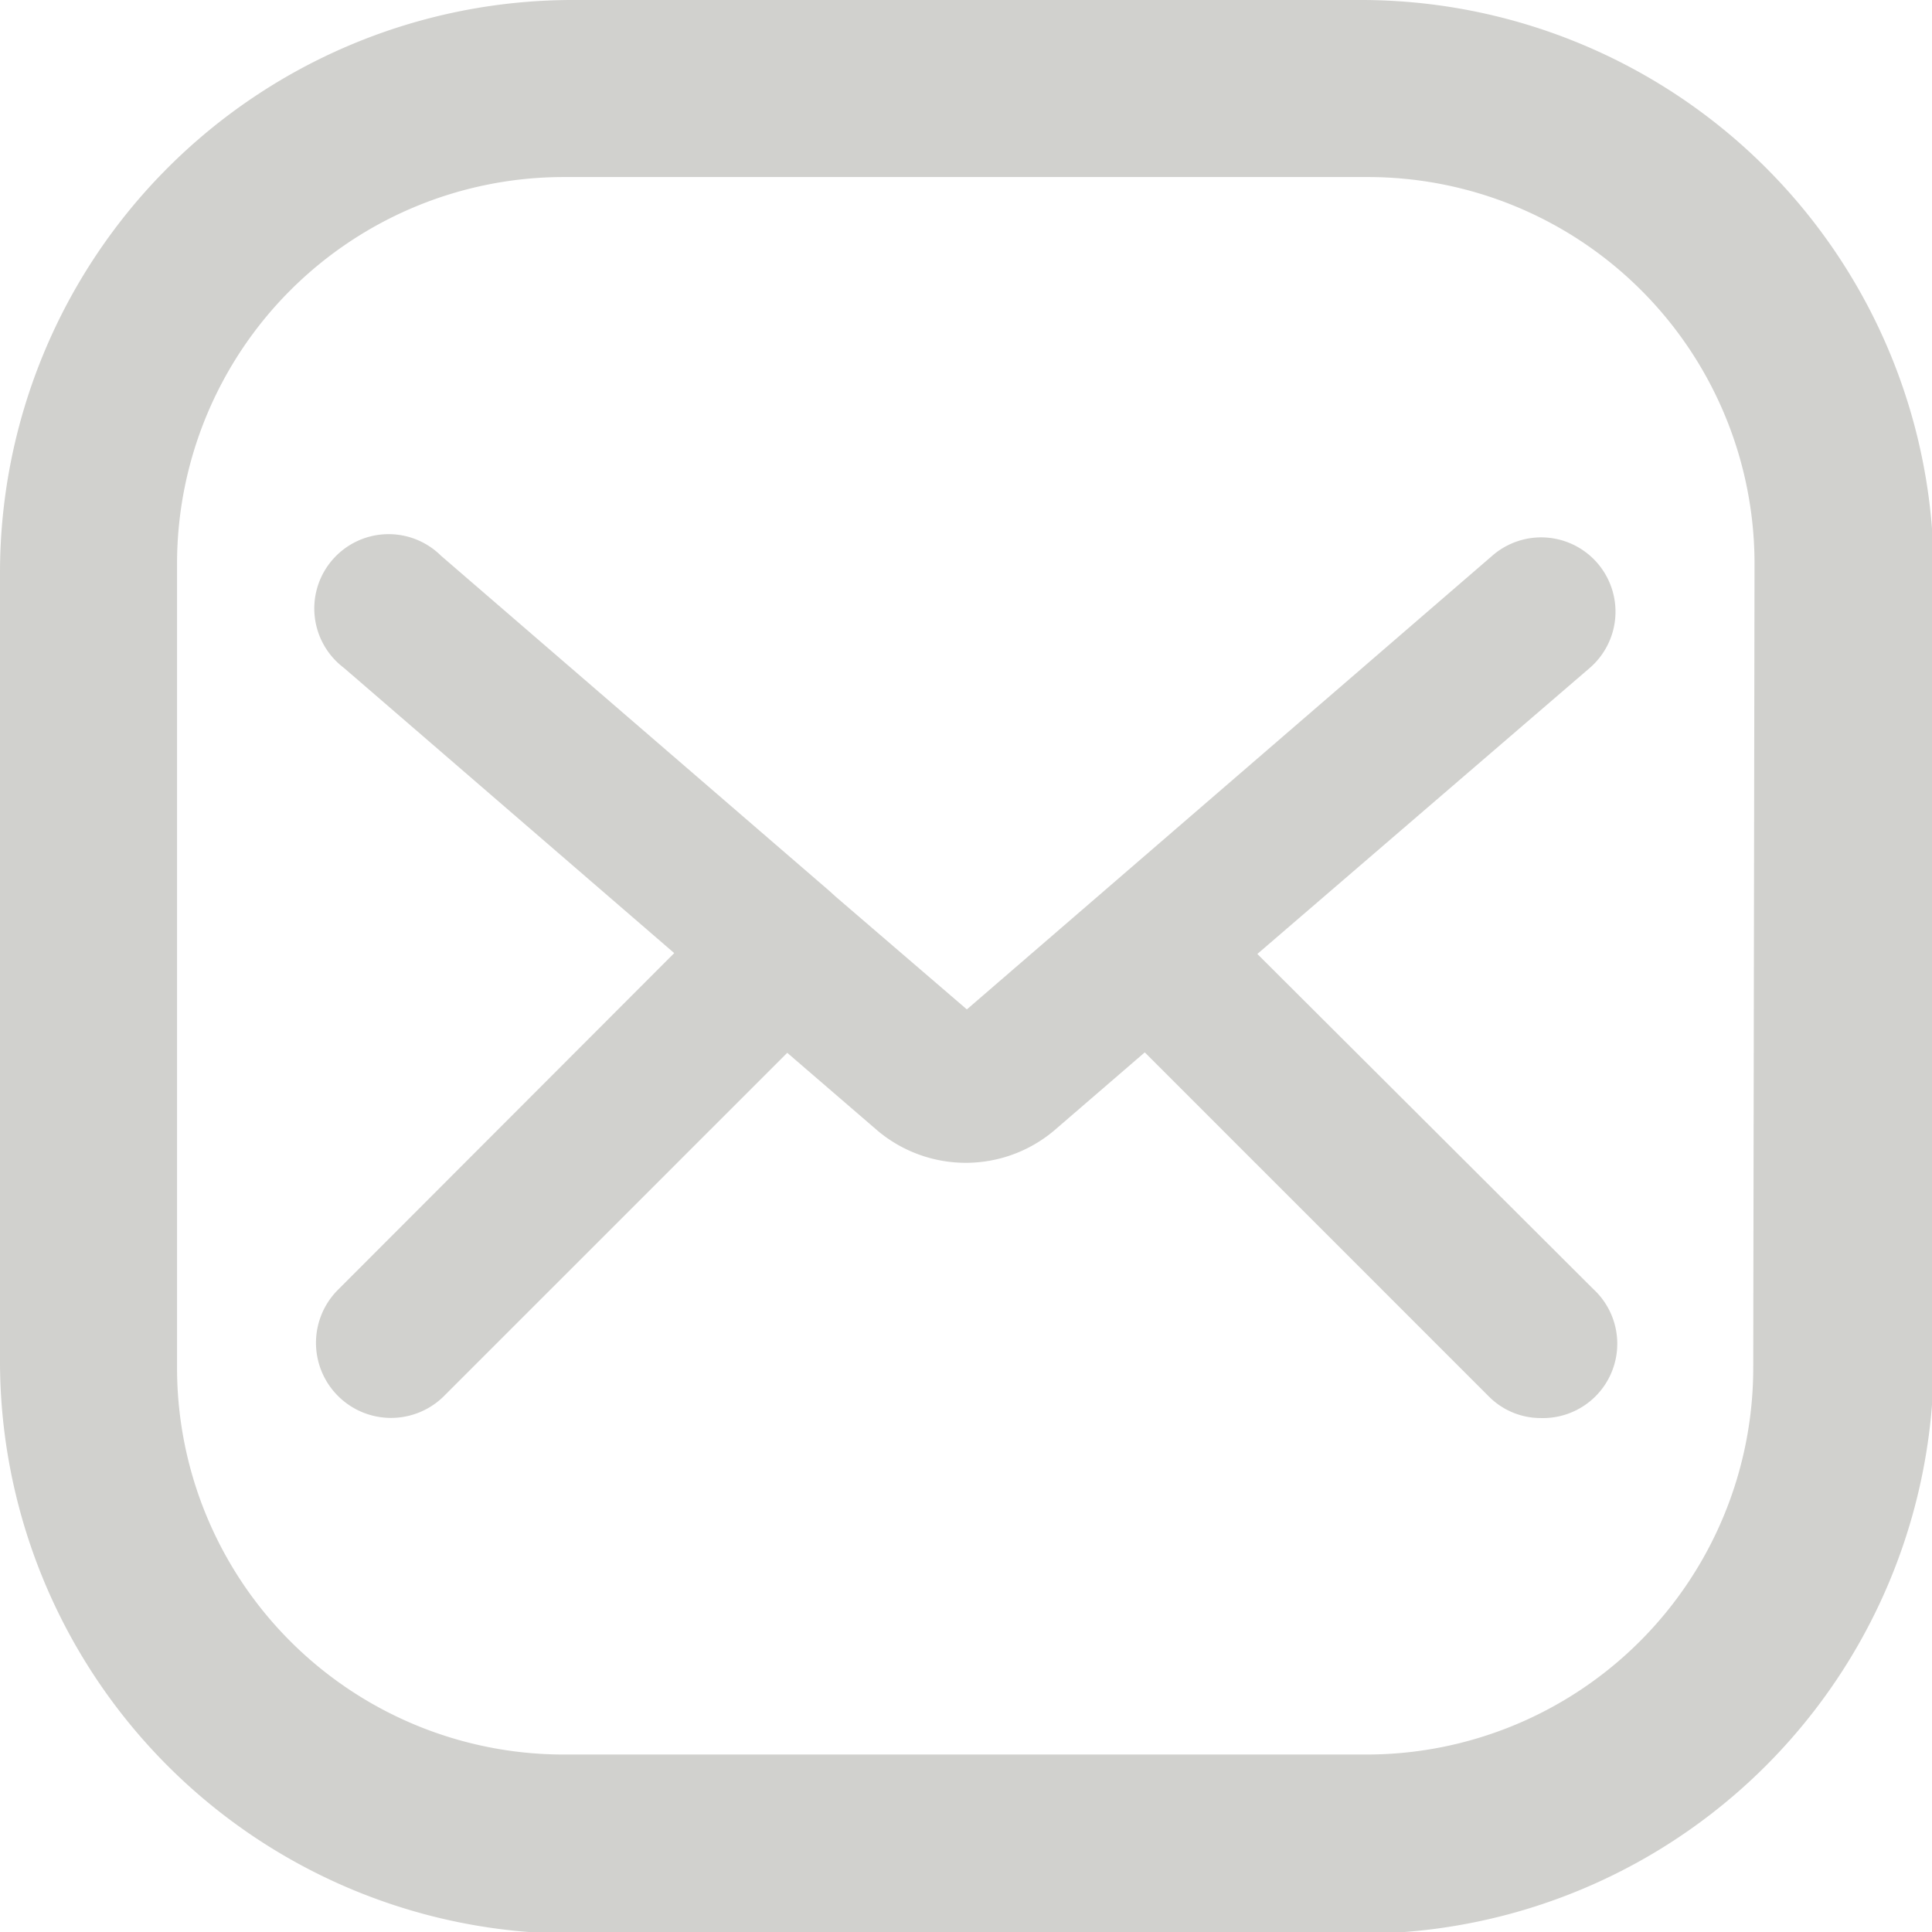
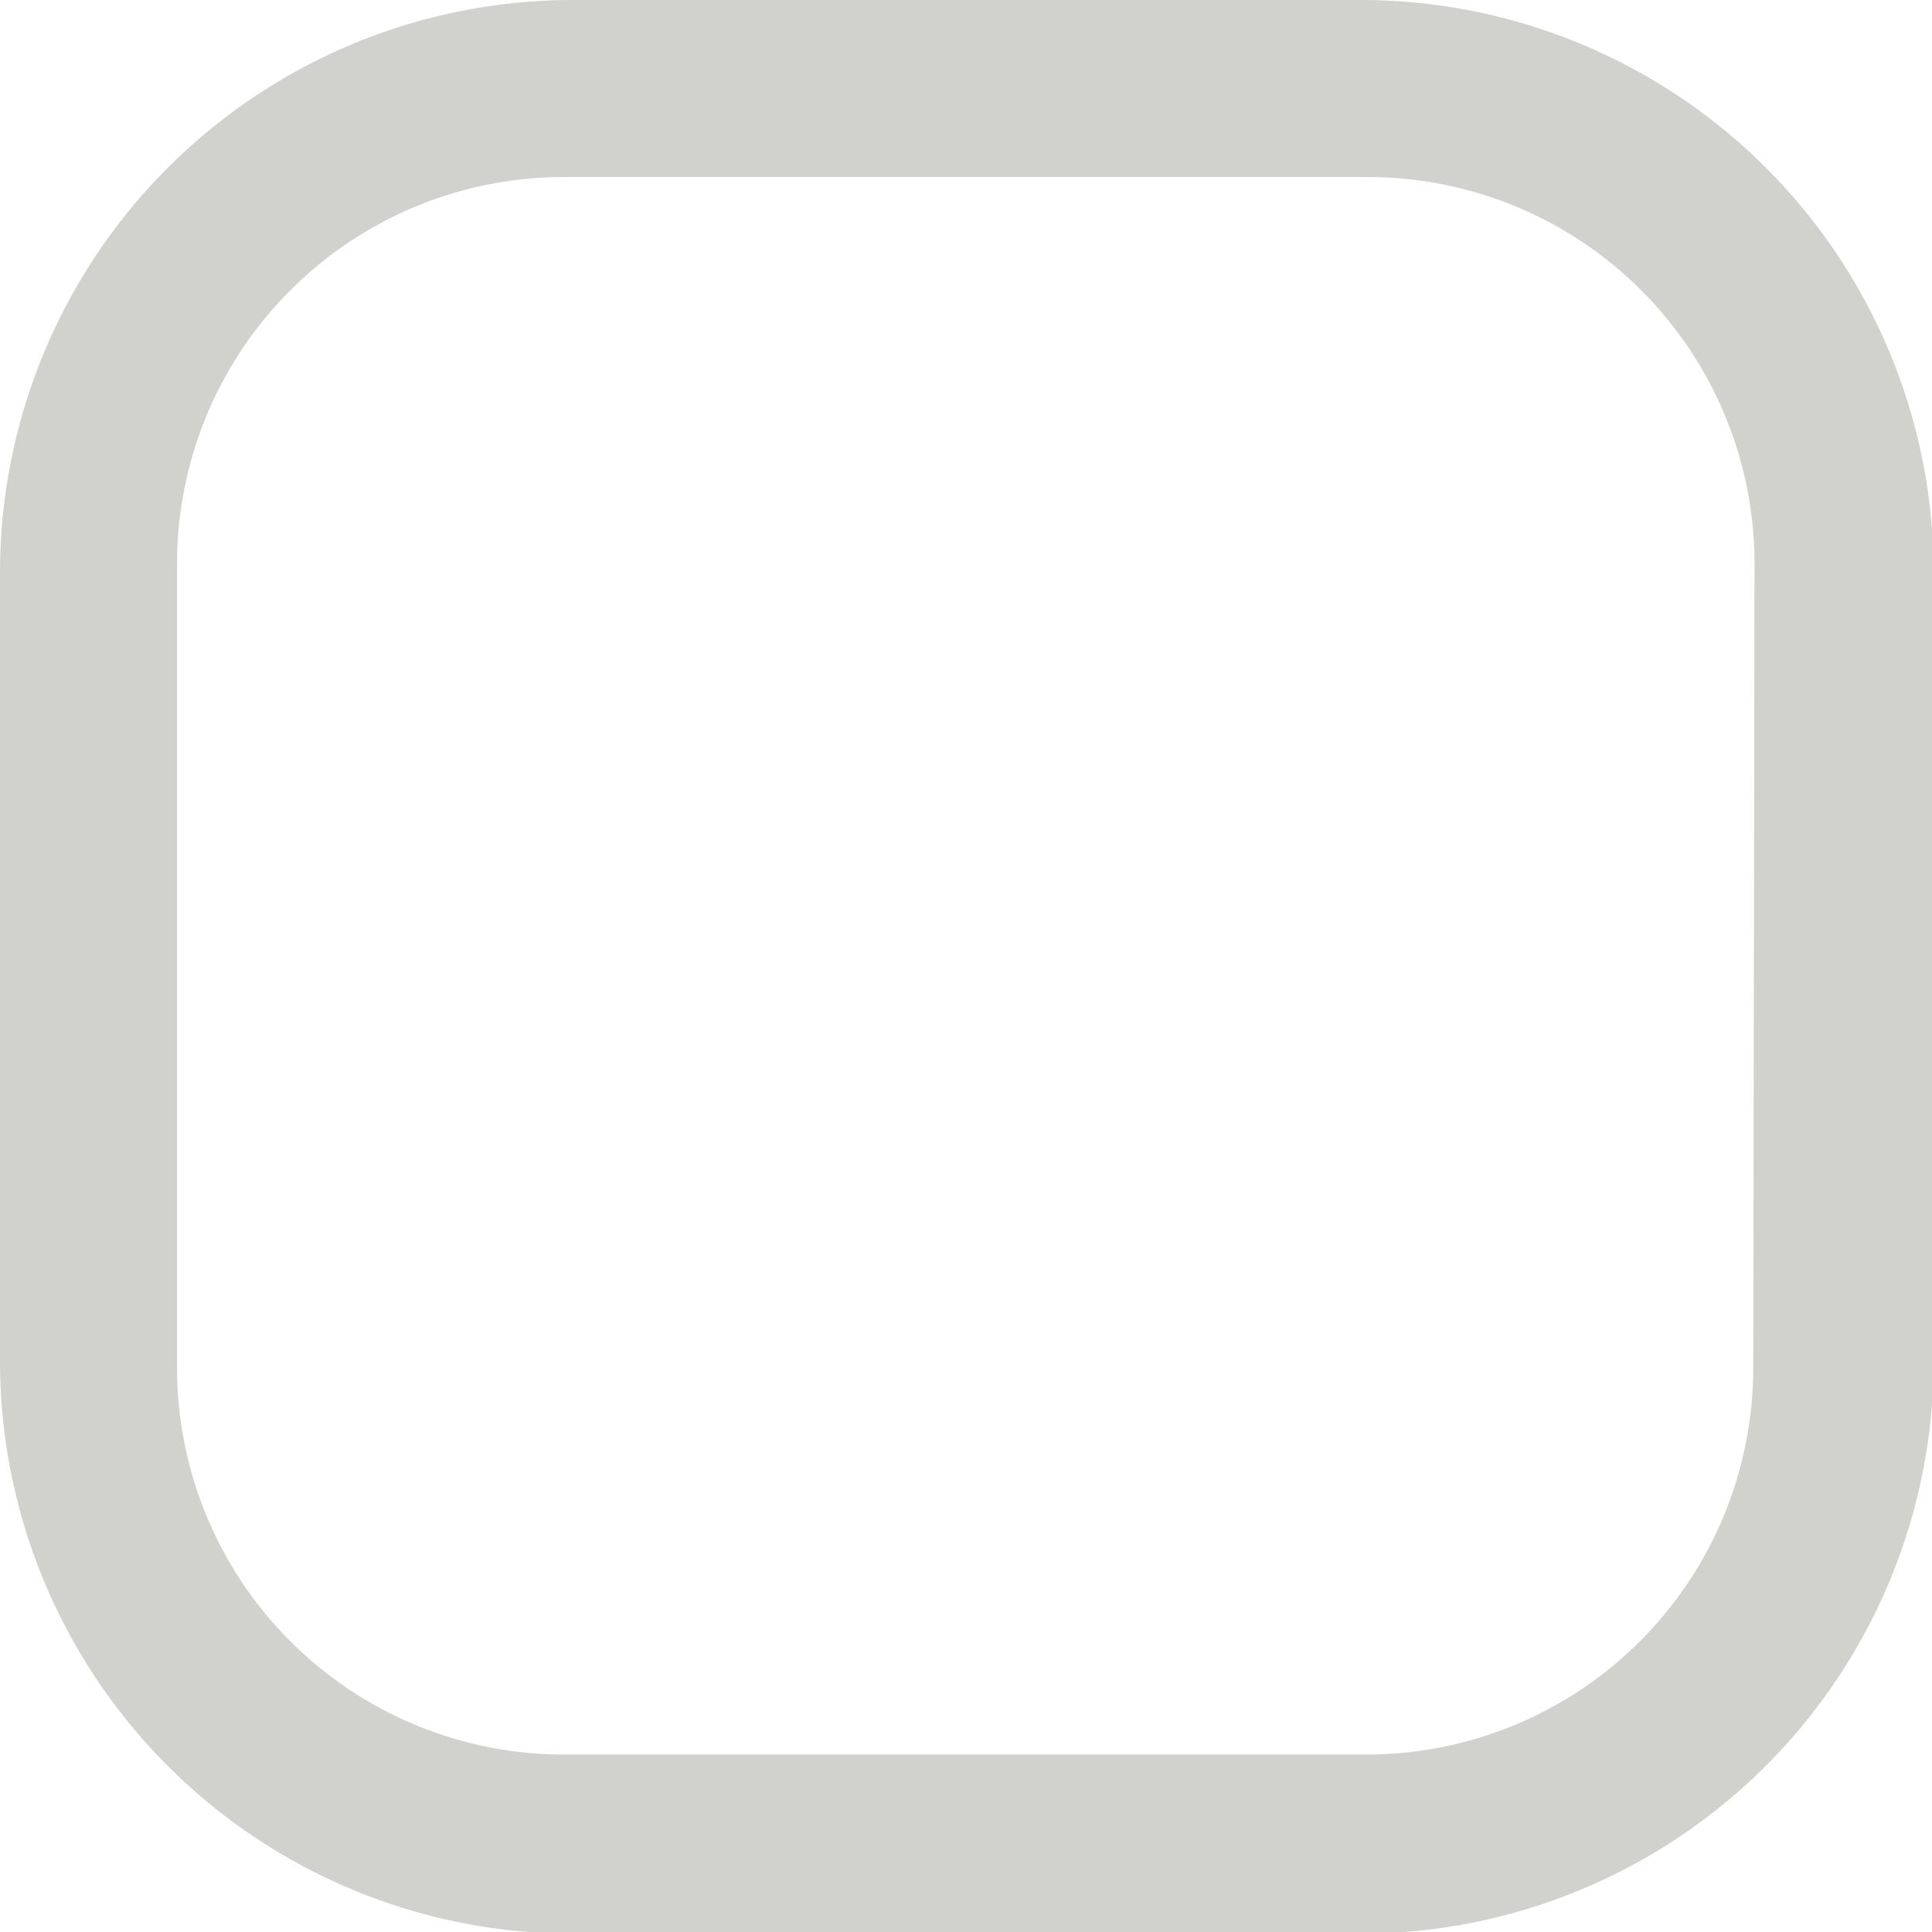
<svg xmlns="http://www.w3.org/2000/svg" viewBox="0 0 44.96 44.96">
  <defs>
    <style>.cls-1{fill:#d1d1ce;}</style>
  </defs>
  <g id="Layer_2" data-name="Layer 2">
    <g id="Layer_1-2" data-name="Layer 1">
      <path class="cls-1" d="M31.62,0H13.33A13.33,13.33,0,0,0,0,13.33V31.62A13.33,13.33,0,0,0,13.33,45H31.62A13.34,13.34,0,0,0,45,31.62V13.33A13.33,13.33,0,0,0,31.62,0ZM40.8,31.83a9,9,0,0,1-9,9H13.12a9,9,0,0,1-9-9V13.12a9,9,0,0,1,9-9H31.83a9,9,0,0,1,9,9Z" />
-       <path class="cls-1" d="M37.08,30A1.73,1.73,0,0,1,35.86,33a1.7,1.7,0,0,1-1.22-.51l-8-8-2.11,1.82a3.19,3.19,0,0,1-4.11,0l-2.1-1.81-8,8A1.73,1.73,0,1,1,7.88,30l7.81-7.82L8,15.54a1.73,1.73,0,1,1,2.26-2.61l9.06,7.82.12.11,3.06,2.63L34.73,12.93A1.72,1.72,0,1,1,37,15.54L29.26,22.2Z" />
    </g>
  </g>
</svg>